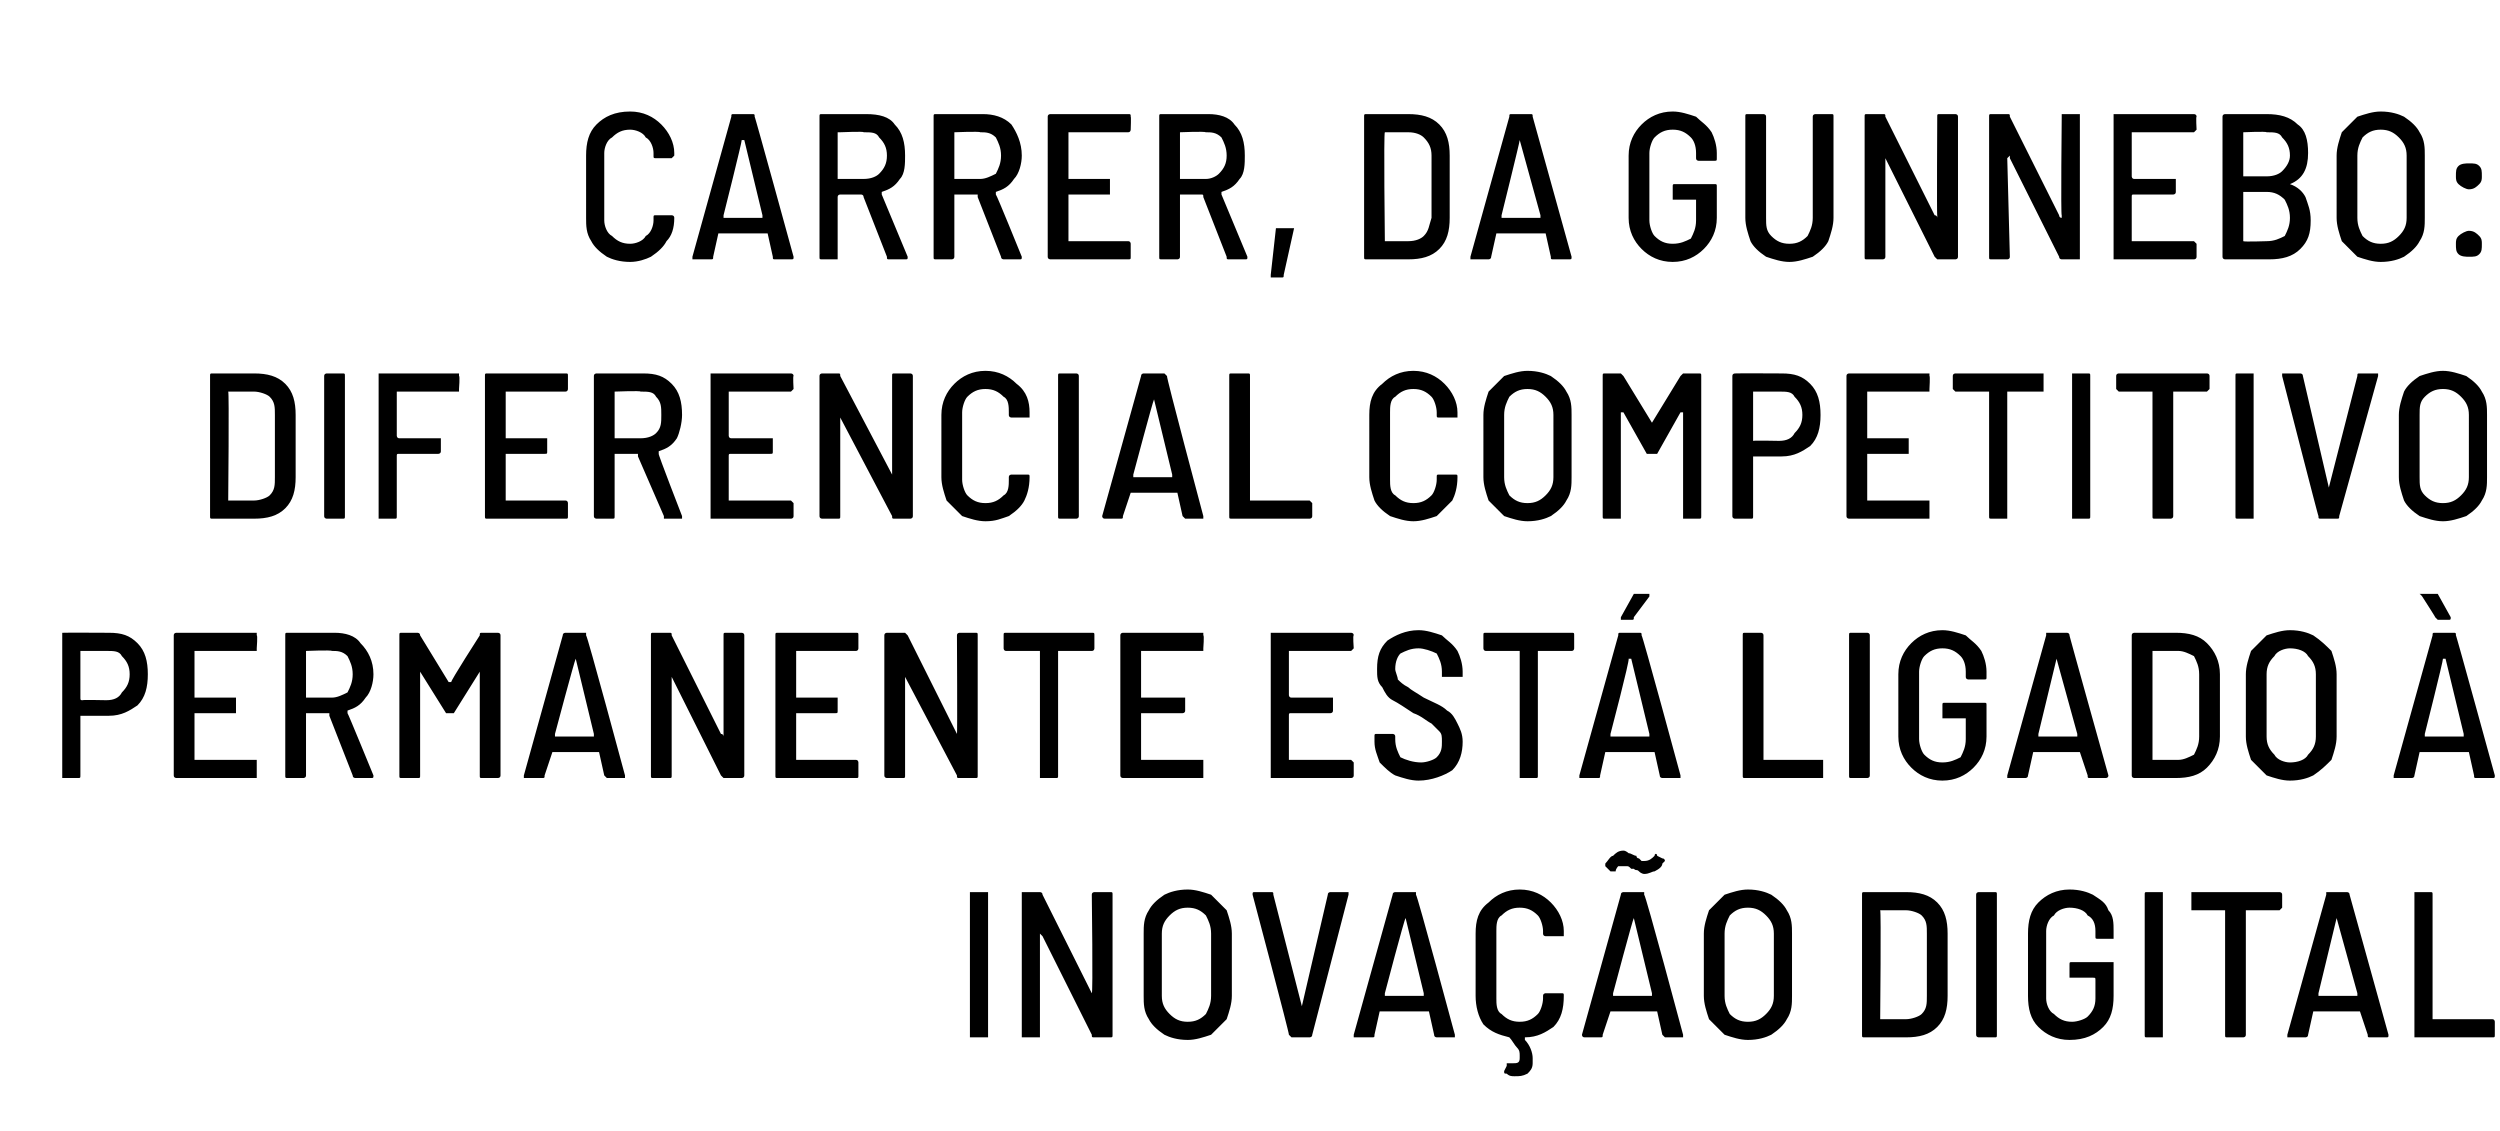
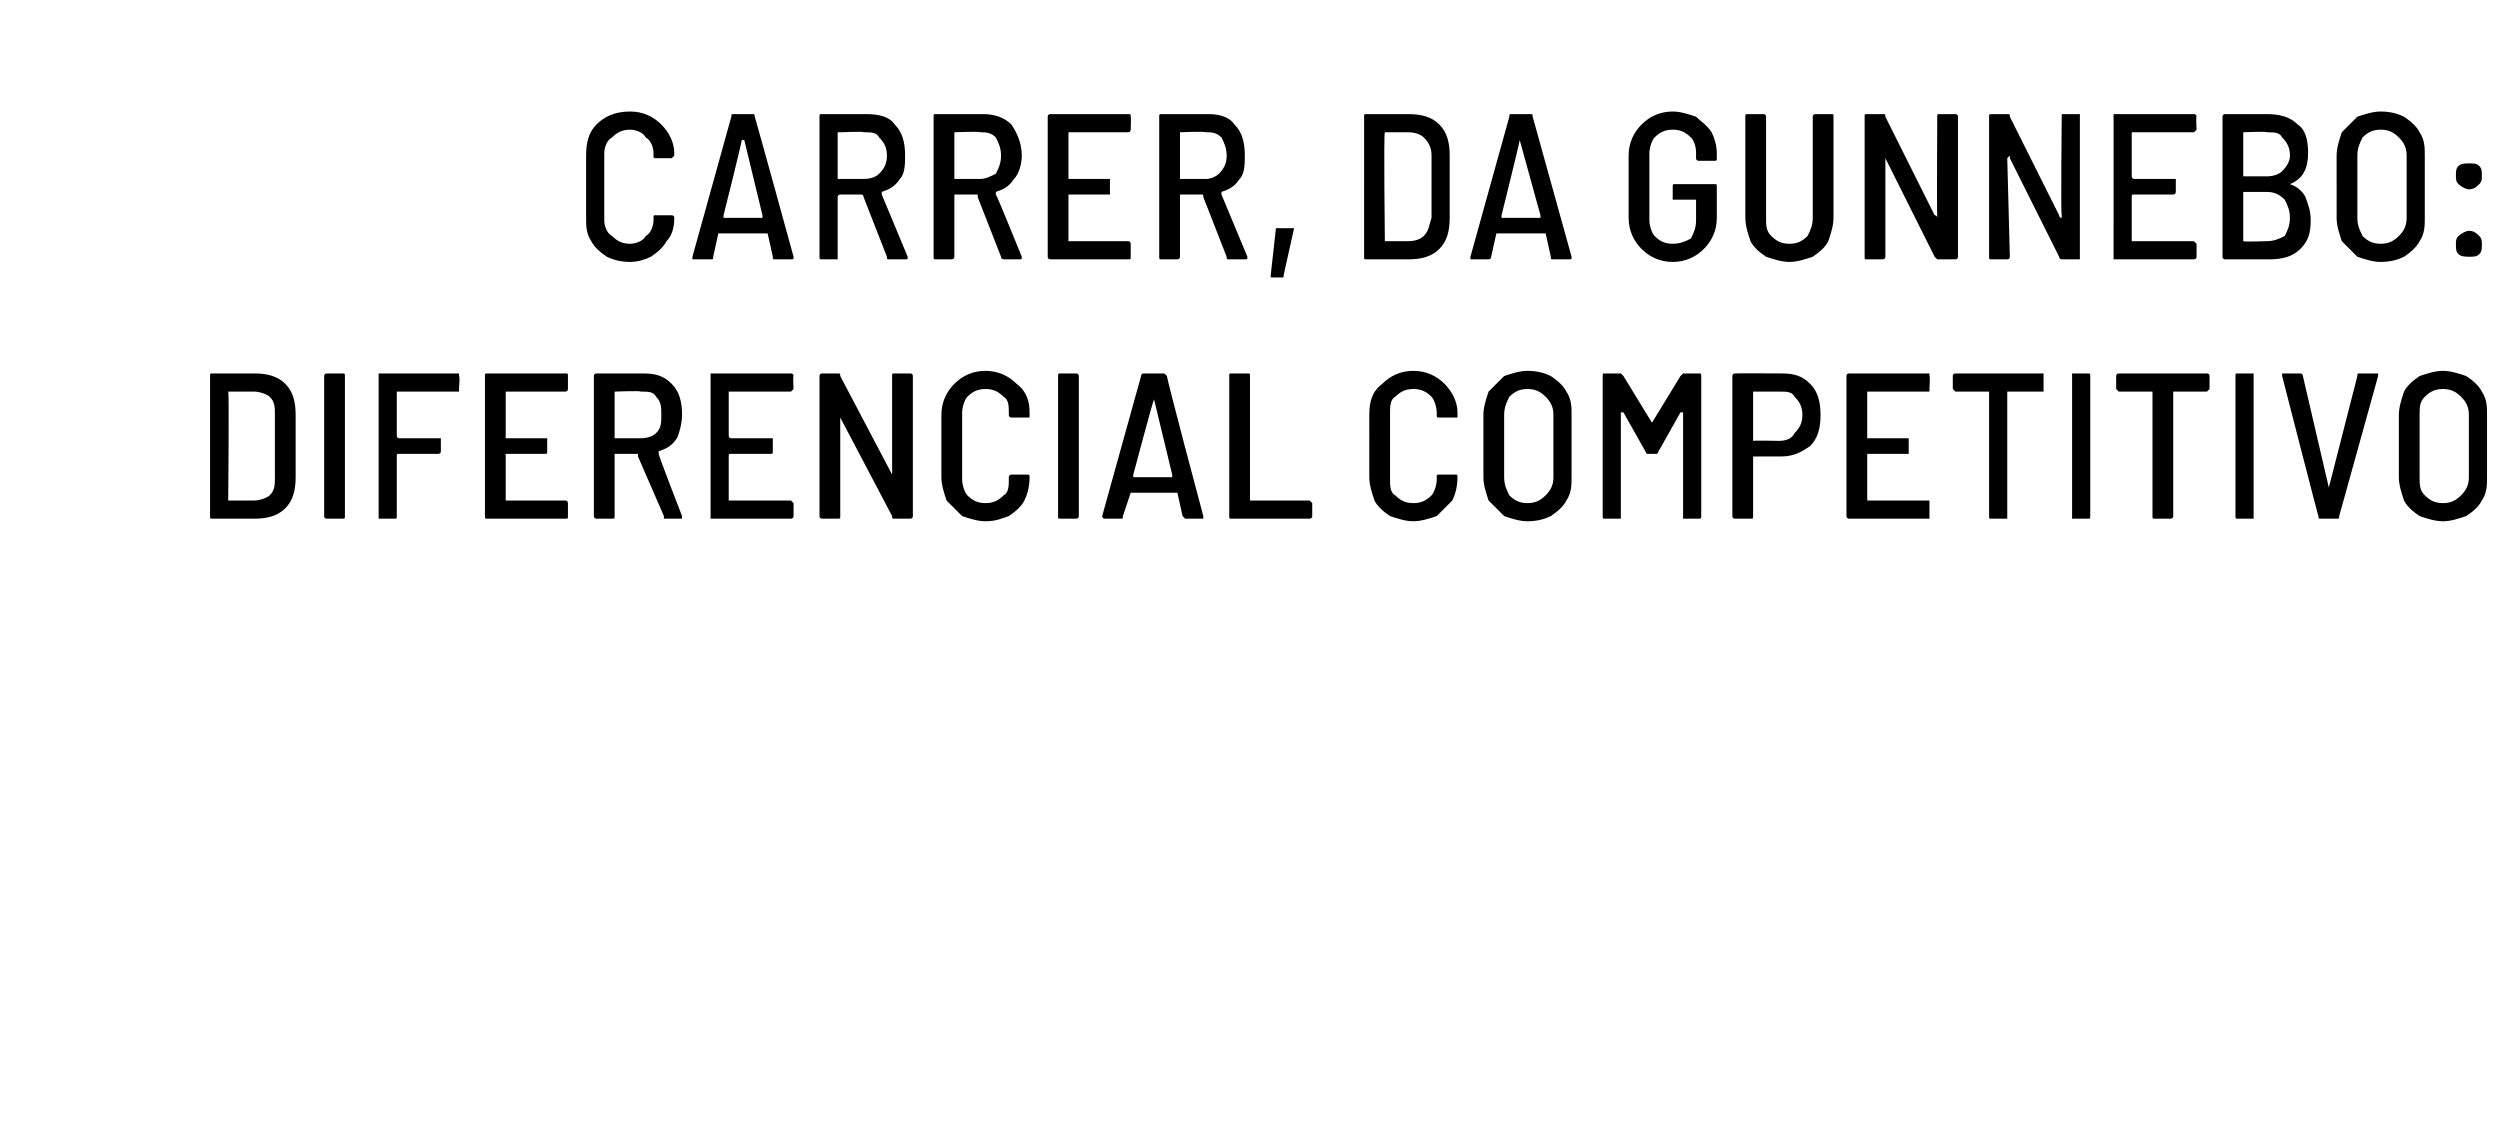
<svg xmlns="http://www.w3.org/2000/svg" version="1.1" width="96.4px" height="43.6px" viewBox="0 -2 96.4 43.6" style="top:-2px">
  <desc>Carrer, da Gunnebo: diferencial competitivo permanente está ligado à inovação digital</desc>
  <defs />
  <g id="Polygon64475">
-     <path d="m37.4 38v-5.6h.7v5.6h-.7s.05 0 0 0zm4.7-5.5c0-.1.1-.1.1-.1h.6c.1 0 .1 0 .1.1v5.4c0 .1 0 .1-.1.1h-.6c-.1 0-.1 0-.1-.1l-1.9-3.8l-.1-.1v4h-.7v-5.6h.7s.1 0 .1.1l1.9 3.8v.1v-.1c.05.03 0-3.8 0-3.8c0 0 .05-.02 0 0zm3.7 5.6c-.4 0-.7-.1-.9-.2c-.3-.2-.5-.4-.6-.6c-.2-.3-.2-.6-.2-.9V34c0-.3 0-.6.2-.9c.1-.2.3-.4.6-.6c.2-.1.5-.2.9-.2c.3 0 .6.1.9.2l.6.6c.1.3.2.6.2.9v2.4c0 .3-.1.6-.2.9l-.6.6c-.3.1-.6.2-.9.2zm0-.7c.3 0 .5-.1.7-.3c.1-.2.2-.4.2-.7V34c0-.3-.1-.5-.2-.7c-.2-.2-.4-.3-.7-.3c-.3 0-.5.1-.7.3c-.2.2-.3.4-.3.7v2.4c0 .3.1.5.3.7c.2.2.4.3.7.3zm4 .6l-.1-.1c.04.03-1.4-5.4-1.4-5.4c0 0 0-.04 0 0c0-.1 0-.1.1-.1h.6c.1 0 .1 0 .1.1l1.1 4.3l1-4.3c0-.1.1-.1.1-.1h.7v.1l-1.4 5.4c0 .1-.1.1-.1.1h-.7s.03 0 0 0zm5.6 0s-.1 0-.1-.1l-.2-.9h-1.9l-.2.9c0 .1 0 .1-.1.1h-.7v-.1l1.5-5.4c0-.1.1-.1.1-.1h.8v.1c.04-.03 1.5 5.4 1.5 5.4c0 0 .03.04 0 0v.1h-.7s.02 0 0 0zm-2-1.7v.1h1.5v-.1l-.7-2.9c-.05.04-.8 2.9-.8 2.9c0 0 .01.04 0 0zm6.9-2.3v.1h-.7s-.1 0-.1-.1v-.1c0-.2-.1-.5-.2-.6c-.2-.2-.4-.3-.7-.3c-.3 0-.5.1-.7.3c-.2.1-.2.4-.2.6v2.6c0 .2 0 .5.2.6c.2.2.4.3.7.3c.3 0 .5-.1.7-.3c.1-.1.2-.4.2-.6v-.1c0-.1.1-.1.1-.1h.6c.1 0 .1 0 .1.1c0 .5-.1.9-.4 1.2c-.3.2-.6.4-1.1.4v.1c.2.2.3.5.3.7v.2c0 .2-.1.3-.2.4c-.2.1-.3.1-.5.1c-.1 0-.2 0-.3-.1c-.1 0-.1 0-.1-.1l.1-.2v-.1h.2c.2 0 .3 0 .3-.2v-.1c0-.1 0-.2-.1-.3c-.1-.1-.2-.3-.3-.4c-.4-.1-.7-.2-1-.5c-.2-.3-.3-.7-.3-1.1V34c0-.5.1-.9.5-1.2c.3-.3.7-.5 1.2-.5c.5 0 .9.2 1.2.5c.3.3.5.7.5 1.1v.1s-.01.02 0 0zm3.9 4l-.1-.1l-.2-.9h-1.8l-.3.9c0 .1 0 .1-.1.1h-.6c-.1 0-.1-.1-.1-.1l1.5-5.4c0-.1.1-.1.1-.1h.8v.1c.05-.03 1.5 5.4 1.5 5.4c0 0 .05.04 0 0v.1h-.7s.03 0 0 0zm-2-1.7v.1h1.5v-.1l-.7-2.9c-.04.04-.8 2.9-.8 2.9c0 0 .03.04 0 0zm1.2-4.6s-.1 0-.2-.1s-.1 0-.2-.1h-.1c-.1-.1-.1-.1-.2-.1h-.3s-.1.1-.1.2h-.2l-.2-.2v-.1c.1-.1.2-.3.3-.3c.1-.1.2-.2.4-.2c.1 0 .2.1.2.1c.1 0 .2.1.3.1c0 0 0 .1.1.1l.1.1h.1c.2 0 .3-.1.4-.2c0-.1.1-.1.1 0l.2.1c.1 0 .1.1.1.1l-.1.1c0 .1-.1.2-.3.3c-.1 0-.2.1-.4.1zm4 6.4c-.3 0-.6-.1-.9-.2l-.6-.6c-.1-.3-.2-.6-.2-.9V34c0-.3.1-.6.2-.9l.6-.6c.3-.1.6-.2.9-.2c.4 0 .7.1.9.2c.3.2.5.4.6.6c.2.3.2.6.2.9v2.4c0 .3 0 .6-.2.9c-.1.2-.3.4-.6.6c-.2.1-.5.2-.9.2zm0-.7c.3 0 .5-.1.7-.3c.2-.2.3-.4.3-.7V34c0-.3-.1-.5-.3-.7c-.2-.2-.4-.3-.7-.3c-.3 0-.5.1-.7.3c-.1.2-.2.4-.2.7v2.4c0 .3.1.5.2.7c.2.2.4.3.7.3zm4.5.6c-.1 0-.1 0-.1-.1v-5.4c0-.1 0-.1.1-.1h1.6c.5 0 .9.1 1.2.4c.3.3.4.7.4 1.2v2.4c0 .5-.1.9-.4 1.2c-.3.3-.7.4-1.2.4h-1.6s-.05 0 0 0zm.6-.7h1c.2 0 .5-.1.6-.2c.2-.2.2-.4.2-.7V34c0-.3 0-.5-.2-.7c-.1-.1-.4-.2-.6-.2h-1c.04 0 0 4.2 0 4.2c0 0 .04 0 0 0zm3.8.7s-.1 0-.1-.1v-5.4c0-.1.1-.1.1-.1h.6c.1 0 .1 0 .1.1v5.4c0 .1 0 .1-.1.1h-.6s.03 0 0 0zm3.5.1c-.5 0-.9-.2-1.2-.5c-.3-.3-.4-.7-.4-1.2V34c0-.5.1-.9.4-1.2c.3-.3.7-.5 1.2-.5c.4 0 .7.1.9.2c.3.2.5.3.6.6c.2.2.2.5.2.8v.3h-.6c-.1 0-.1 0-.1-.1v-.2c0-.3-.1-.5-.3-.6c-.1-.2-.4-.3-.7-.3c-.2 0-.5.1-.6.3c-.2.1-.3.4-.3.6v2.6c0 .2.1.5.3.6c.2.2.4.3.7.3c.2 0 .5-.1.6-.2c.2-.2.3-.4.3-.7v-.7c0-.1 0-.1-.1-.1h-.9v-.5c0-.1 0-.1.1-.1h1.6v1.3c0 .5-.1.9-.4 1.2c-.3.3-.7.5-1.3.5zm3-.1c-.1 0-.1 0-.1-.1v-5.4c0-.1 0-.1.1-.1h.6v5.6h-.6s-.05 0 0 0zm5.1-5.6s.1 0 .1.1v.5l-.1.1h-1.3v4.8c0 .1-.1.1-.1.1h-.6c-.1 0-.1 0-.1-.1v-4.8h-1.3v-.7h3.4s-.01 0 0 0zm3.5 5.6c-.1 0-.1 0-.1-.1L91 37h-1.8l-.2.9c0 .1-.1.1-.1.1h-.7v-.1l1.5-5.4v-.1h.8s.1 0 .1.1l1.5 5.4s-.02.04 0 0c0 .1 0 .1-.1.1h-.6s-.03 0 0 0zm-2-1.7v.1h1.5v-.1l-.8-2.9l-.7 2.9s-.04.04 0 0zm3.7 1.7v-5.6h.6c.1 0 .1 0 .1.1v4.8h2.3c.1 0 .1.1.1.1v.5c0 .1 0 .1-.1.1h-3s.03 0 0 0z" stroke="none" fill="#000" />
-   </g>
+     </g>
  <g id="Polygon64474">
-     <path d="m4.2 22.4c.5 0 .8.1 1.1.4c.3.3.4.7.4 1.2c0 .5-.1.9-.4 1.2c-.3.2-.6.4-1.1.4H3.1v2.3c0 .1 0 .1-.1.1h-.6v-5.6c.03-.01 1.8 0 1.8 0c0 0 .03-.01 0 0zM4.1 25c.3 0 .5-.1.6-.3c.2-.2.3-.4.3-.7c0-.3-.1-.5-.3-.7c-.1-.2-.3-.2-.6-.2h-1v1.8c0 .1 0 .1.1.1c-.05-.02.9 0 .9 0c0 0 .01-.02 0 0zm5.8-2v.1H7.5v1.8h1.6v.6H7.5v1.8h2.4v.7H6.8s-.1 0-.1-.1v-5.4c0-.1.1-.1.1-.1h3.1v.1c.04-.02 0 .5 0 .5c0 0 .04-.02 0 0zm3.8 5s-.1 0-.1-.1l-.9-2.3v-.1h-.9v2.4c0 .1-.1.1-.1.1h-.6c-.1 0-.1 0-.1-.1v-5.4c0-.1 0-.1.1-.1h1.8c.4 0 .8.1 1 .4c.3.3.5.7.5 1.2c0 .3-.1.7-.3.9c-.2.3-.4.4-.7.5v.1c.01-.02 1 2.4 1 2.4c0 0 0 .04 0 0c0 .1 0 .1-.1.1h-.6zm-1.9-4.9v1.8h1c.2 0 .4-.1.6-.2c.1-.2.2-.4.2-.7c0-.3-.1-.5-.2-.7c-.2-.2-.4-.2-.6-.2c-.04-.04-1 0-1 0c0 0 0-.04 0 0zm6.7-.6c0-.1 0-.1.1-.1h.6s.1 0 .1.1v5.4c0 .1-.1.1-.1.1h-.6c-.1 0-.1 0-.1-.1v-4l-1 1.6h-.3l-1-1.6v4c0 .1 0 .1-.1.1h-.6c-.1 0-.1 0-.1-.1v-5.4c0-.1 0-.1.1-.1h.6s.1 0 .1.1l1.1 1.8h.1c-.03-.04 1.1-1.8 1.1-1.8c0 0-.02-.04 0 0zm4.9 5.5l-.1-.1l-.2-.9h-1.8l-.3.9c0 .1 0 .1-.1.1h-.7v-.1l1.5-5.4c0-.1.1-.1.1-.1h.8v.1c.04-.03 1.5 5.4 1.5 5.4c0 0 .04.04 0 0v.1h-.7s.03 0 0 0zm-2-1.7v.1h1.5v-.1l-.7-2.9c-.04.04-.8 2.9-.8 2.9c0 0 .02.04 0 0zm6.5-3.8c0-.1 0-.1.1-.1h.6s.1 0 .1.1v5.4c0 .1-.1.1-.1.1h-.7l-.1-.1l-1.9-3.8v-.1v3.9c0 .1 0 .1-.1.1h-.6c-.1 0-.1 0-.1-.1v-5.4c0-.1 0-.1.1-.1h.6c.1 0 .1 0 .1.1l1.9 3.8c.1 0 .1.1.1.1v-3.9s-.01-.02 0 0zm5.2.5s0 .1-.1.1h-2.3v1.8h1.6v.5c0 .1 0 .1-.1.1h-1.5v1.8h2.3c.1 0 .1.1.1.1v.5c0 .1 0 .1-.1.1h-3c-.1 0-.1 0-.1-.1v-5.4c0-.1 0-.1.1-.1h3c.1 0 .1 0 .1.1v.5s-.01-.02 0 0zm3.8-.5c0-.1.1-.1.1-.1h.6c.1 0 .1 0 .1.1v5.4c0 .1 0 .1-.1.1h-.6c-.1 0-.1 0-.1-.1l-2-3.8v-.1v3.9c0 .1 0 .1-.1.1h-.6s-.1 0-.1-.1v-5.4c0-.1.1-.1.1-.1h.7l.1.1l1.9 3.8v.1v-.1c.02.03 0-3.8 0-3.8c0 0 .02-.02 0 0zm5.2-.1c.1 0 .1 0 .1.1v.5s0 .1-.1.1h-1.3v4.8c0 .1 0 .1-.1.1h-.6v-4.9h-1.3c-.1 0-.1-.1-.1-.1v-.5c0-.1 0-.1.1-.1h3.3s.04 0 0 0zm4.3.6v.1H44v1.8h1.7v.5c0 .1-.1.1-.1.1H44v1.8h2.4v.7h-3.1s-.1 0-.1-.1v-5.4c0-.1.1-.1.1-.1h3.1v.1c.04-.02 0 .5 0 .5c0 0 .04-.02 0 0zm5.8 0l-.1.1h-2.4v1.7s0 .1.1.1h1.6v.5c0 .1-.1.1-.1.1h-1.5c-.1 0-.1 0-.1.1v1.7h2.4l.1.1v.5c0 .1-.1.1-.1.1H49v-5.6h3.1s.1 0 .1.1c-.04-.02 0 .5 0 .5c0 0-.04-.02 0 0zm2.5 5.1c-.3 0-.6-.1-.9-.2c-.2-.1-.4-.3-.6-.5c-.1-.3-.2-.5-.2-.8v-.2c0-.1 0-.1.1-.1h.6s.1 0 .1.1v.1c0 .3.1.5.2.7c.2.1.5.2.8.2c.2 0 .5-.1.6-.2c.2-.2.2-.4.2-.6c0-.2 0-.3-.1-.4l-.3-.3c-.2-.1-.4-.3-.7-.4c-.3-.2-.6-.4-.8-.5c-.2-.1-.3-.3-.4-.5c-.2-.2-.2-.4-.2-.7c0-.5.1-.8.4-1.1c.3-.2.7-.4 1.2-.4c.3 0 .6.1.9.2c.2.2.4.3.6.6c.1.2.2.5.2.8v.2h-.8v-.2c0-.3-.1-.5-.2-.7c-.2-.1-.5-.2-.7-.2c-.3 0-.5.1-.7.2c-.1.1-.2.3-.2.6c0 .1.1.3.1.4c.1.1.2.2.4.3c.1.1.3.2.6.4c.4.2.7.3.9.5c.2.1.3.3.4.5c.1.2.2.4.2.7c0 .4-.1.8-.4 1.1c-.3.2-.8.4-1.3.4zm5.9-5.7c.1 0 .1 0 .1.1v.5s0 .1-.1.1h-1.3v4.8c0 .1 0 .1-.1.1h-.6v-4.9h-1.3c-.1 0-.1-.1-.1-.1v-.5c0-.1 0-.1.1-.1h3.3s.04 0 0 0zm3.5 5.6s-.1 0-.1-.1l-.2-.9h-1.9l-.2.9c0 .1 0 .1-.1.1h-.7v-.1l1.5-5.4c0-.1 0-.1.1-.1h.7c.1 0 .1 0 .1.1c.03-.03 1.5 5.4 1.5 5.4c0 0 .03.04 0 0v.1h-.7s.02 0 0 0zm-2-1.7v.1h1.5v-.1l-.7-2.9h-.1c.05.04-.7 2.9-.7 2.9c0 0 .01.04 0 0zm.4-4.4v-.1l.5-.9h.6v.1l-.6.8c0 .1 0 .1-.1.1h-.4s.03-.01 0 0zm4.8 6.1c-.1 0-.1 0-.1-.1v-5.4c0-.1 0-.1.1-.1h.6s.1 0 .1.1v4.8h2.3v.7h-3s-.04 0 0 0zm4.1 0c-.1 0-.1 0-.1-.1v-5.4c0-.1 0-.1.1-.1h.6s.1 0 .1.1v5.4c0 .1-.1.1-.1.1h-.6s-.02 0 0 0zm3.5.1c-.5 0-.9-.2-1.2-.5c-.3-.3-.5-.7-.5-1.2V24c0-.5.2-.9.5-1.2c.3-.3.7-.5 1.2-.5c.3 0 .6.1.9.2c.2.2.4.3.6.6c.1.2.2.5.2.8v.2c0 .1 0 .1-.1.1h-.6s-.1 0-.1-.1v-.2c0-.3-.1-.5-.2-.6c-.2-.2-.4-.3-.7-.3c-.3 0-.5.1-.7.3c-.1.1-.2.4-.2.6v2.6c0 .2.1.5.2.6c.2.2.4.3.7.3c.3 0 .5-.1.7-.2c.1-.2.2-.4.2-.7v-.8h-.9v-.5c0-.1 0-.1.1-.1h1.5c.1 0 .1 0 .1.1v1.2c0 .5-.2.9-.5 1.2c-.3.3-.7.5-1.2.5zm5.7-.1c-.1 0-.1 0-.1-.1l-.3-.9h-1.8l-.2.9c0 .1-.1.1-.1.1h-.7v-.1l1.5-5.4v-.1h.8s.1 0 .1.1c-.02-.03 1.5 5.4 1.5 5.4c0 0-.02.04 0 0c0 .1-.1.1-.1.1h-.6s-.04 0 0 0zm-2-1.7v.1h1.5v-.1l-.8-2.9l-.7 2.9s-.04.04 0 0zm3.7 1.7s-.1 0-.1-.1v-5.4c0-.1.1-.1.1-.1h1.6c.5 0 .9.1 1.2.4c.3.3.5.7.5 1.2v2.4c0 .5-.2.9-.5 1.2c-.3.3-.7.4-1.2.4h-1.6s.03 0 0 0zm.7-.7h1c.2 0 .4-.1.6-.2c.1-.2.2-.4.2-.7V24c0-.3-.1-.5-.2-.7c-.2-.1-.4-.2-.6-.2h-1v4.2s.01 0 0 0zm5.3.8c-.3 0-.6-.1-.9-.2l-.6-.6c-.1-.3-.2-.6-.2-.9V24c0-.3.1-.6.2-.9l.6-.6c.3-.1.6-.2.9-.2c.4 0 .7.1.9.2c.3.2.5.4.7.6c.1.3.2.6.2.9v2.4c0 .3-.1.6-.2.9c-.2.2-.4.4-.7.6c-.2.1-.5.2-.9.2zm0-.7c.3 0 .6-.1.7-.3c.2-.2.3-.4.3-.7V24c0-.3-.1-.5-.3-.7c-.1-.2-.4-.3-.7-.3c-.2 0-.5.1-.6.3c-.2.2-.3.4-.3.7v2.4c0 .3.1.5.3.7c.1.2.4.3.6.3zm7.2.6c-.1 0-.1 0-.1-.1l-.2-.9h-1.9l-.2.9c0 .1-.1.1-.1.1h-.7v-.1l1.5-5.4c0-.1 0-.1.1-.1h.7c.1 0 .1 0 .1.1c.01-.03 1.5 5.4 1.5 5.4c0 0 0 .04 0 0c0 .1 0 .1-.1.1h-.6s-.01 0 0 0zm-2-1.7v.1h1.5v-.1l-.7-2.9h-.1c.02.04-.7 2.9-.7 2.9c0 0-.02.04 0 0zm1-4.5c0 .1 0 .1-.1.1h-.4l-.1-.1c.04.04-.5-.8-.5-.8c0 0-.05-.07-.1-.1h.7l.5.9s0-.01 0 0z" stroke="none" fill="#000" />
-   </g>
+     </g>
  <g id="Polygon64473">
-     <path d="m8.2 18c-.1 0-.1 0-.1-.1v-5.4c0-.1 0-.1.1-.1h1.6c.5 0 .9.1 1.2.4c.3.3.4.7.4 1.2v2.4c0 .5-.1.9-.4 1.2c-.3.3-.7.4-1.2.4H8.2s-.05 0 0 0zm.6-.7h1c.2 0 .5-.1.6-.2c.2-.2.2-.4.2-.7V14c0-.3 0-.5-.2-.7c-.1-.1-.4-.2-.6-.2h-1c.04 0 0 4.2 0 4.2c0 0 .04 0 0 0zm3.8.7s-.1 0-.1-.1v-5.4c0-.1.1-.1.1-.1h.6c.1 0 .1 0 .1.1v5.4c0 .1 0 .1-.1.1h-.6s.03 0 0 0zm5.1-5v.1h-2.4v1.7s0 .1.1.1h1.6v.5c0 .1-.1.1-.1.1h-1.5c-.1 0-.1 0-.1.1v2.3c0 .1 0 .1-.1.1h-.6v-5.6h3.1v.1c.04-.02 0 .5 0 .5c0 0 .04-.02 0 0zm4.2 0s0 .1-.1.1h-2.3v1.8h1.6v.5c0 .1 0 .1-.1.1h-1.5v1.8h2.3c.1 0 .1.1.1.1v.5c0 .1 0 .1-.1.1h-3c-.1 0-.1 0-.1-.1v-5.4c0-.1 0-.1.1-.1h3c.1 0 .1 0 .1.1v.5s-.01-.02 0 0zm3.7 5v-.1l-1-2.3v-.1h-.9v2.4c0 .1 0 .1-.1.1h-.6s-.1 0-.1-.1v-5.4c0-.1.1-.1.1-.1h1.8c.5 0 .8.1 1.1.4c.3.3.4.7.4 1.2c0 .3-.1.7-.2.9c-.2.3-.4.4-.7.5v.1c-.04-.02.9 2.4.9 2.4c0 0 .04.04 0 0v.1h-.7s.05 0 0 0zm-1.9-4.9v1.8h1c.3 0 .5-.1.6-.2c.2-.2.2-.4.2-.7c0-.3 0-.5-.2-.7c-.1-.2-.3-.2-.6-.2c.01-.04-1 0-1 0c0 0 .04-.04 0 0zm6.9-.1l-.1.1h-2.4v1.7s0 .1.1.1h1.6v.5c0 .1 0 .1-.1.1h-1.5c-.1 0-.1 0-.1.1v1.7h2.4l.1.1v.5c0 .1-.1.1-.1.1h-3.1v-5.6h3.1s.1 0 .1.1c-.03-.02 0 .5 0 .5c0 0-.03-.02 0 0zm3.8-.5c0-.1 0-.1.1-.1h.6s.1 0 .1.1v5.4c0 .1-.1.1-.1.1h-.6c-.1 0-.1 0-.1-.1l-2-3.8v-.1v3.9c0 .1 0 .1-.1.1h-.6s-.1 0-.1-.1v-5.4c0-.1.1-.1.1-.1h.6c.1 0 .1 0 .1.1l2 3.8v.1v-3.9s0-.02 0 0zm3.6 5.6c-.3 0-.6-.1-.9-.2l-.6-.6c-.1-.3-.2-.6-.2-.9V14c0-.5.2-.9.5-1.2c.3-.3.7-.5 1.2-.5c.5 0 .9.2 1.2.5c.4.3.5.7.5 1.1v.2h-.7s-.1 0-.1-.1v-.1c0-.2 0-.5-.2-.6c-.2-.2-.4-.3-.7-.3c-.3 0-.5.1-.7.3c-.1.1-.2.4-.2.6v2.6c0 .2.1.5.2.6c.2.2.4.3.7.3c.3 0 .5-.1.7-.3c.2-.1.2-.4.2-.6v-.1c0-.1.1-.1.1-.1h.6c.1 0 .1 0 .1.1c0 .4-.1.7-.2.9c-.1.2-.3.4-.6.6c-.3.1-.5.2-.9.2zm2.9-.1c-.1 0-.1 0-.1-.1v-5.4c0-.1 0-.1.1-.1h.6s.1 0 .1.1v5.4c0 .1-.1.1-.1.1h-.6s-.02 0 0 0zm4.8 0l-.1-.1l-.2-.9h-1.8l-.3.9c0 .1 0 .1-.1.1h-.6c-.1 0-.1-.1-.1-.1l1.5-5.4c0-.1.1-.1.1-.1h.8l.1.1c-.05-.03 1.4 5.4 1.4 5.4c0 0 .05.04 0 0v.1h-.7s.04 0 0 0zm-2-1.7v.1h1.5v-.1l-.7-2.9c-.04.04-.8 2.9-.8 2.9c0 0 .03.04 0 0zm3.8 1.7c-.1 0-.1 0-.1-.1v-5.4c0-.1 0-.1.1-.1h.6c.1 0 .1 0 .1.1v4.8h2.3l.1.1v.5c0 .1-.1.1-.1.1h-3zm7 .1c-.3 0-.6-.1-.9-.2c-.3-.2-.5-.4-.6-.6c-.1-.3-.2-.6-.2-.9V14c0-.5.1-.9.5-1.2c.3-.3.7-.5 1.2-.5c.5 0 .9.2 1.2.5c.3.3.5.7.5 1.1v.2h-.7c-.1 0-.1 0-.1-.1v-.1c0-.2-.1-.5-.2-.6c-.2-.2-.4-.3-.7-.3c-.3 0-.5.1-.7.3c-.2.1-.2.4-.2.6v2.6c0 .2 0 .5.2.6c.2.2.4.3.7.3c.3 0 .5-.1.7-.3c.1-.1.2-.4.2-.6v-.1c0-.1 0-.1.1-.1h.6c.1 0 .1 0 .1.1c0 .4-.1.7-.2.9l-.6.6c-.3.1-.6.2-.9.2zm4.4 0c-.3 0-.6-.1-.9-.2l-.6-.6c-.1-.3-.2-.6-.2-.9V14c0-.3.1-.6.2-.9l.6-.6c.3-.1.6-.2.9-.2c.4 0 .7.1.9.2c.3.2.5.4.6.6c.2.3.2.6.2.9v2.4c0 .3 0 .6-.2.9c-.1.2-.3.4-.6.6c-.2.1-.5.2-.9.2zm0-.7c.3 0 .5-.1.7-.3c.2-.2.3-.4.3-.7V14c0-.3-.1-.5-.3-.7c-.2-.2-.4-.3-.7-.3c-.3 0-.5.1-.7.3c-.1.2-.2.4-.2.7v2.4c0 .3.1.5.2.7c.2.2.4.3.7.3zm5.9-4.9l.1-.1h.6c.1 0 .1 0 .1.1v5.4c0 .1 0 .1-.1.1h-.6v-4.1h-.1l-.9 1.6h-.4l-.9-1.6h-.1v4.1h-.6c-.1 0-.1 0-.1-.1v-5.4c0-.1 0-.1.1-.1h.6l.1.1l1.1 1.8l1.1-1.8s.05-.04 0 0zm3.9-.1c.5 0 .8.1 1.1.4c.3.3.4.7.4 1.2c0 .5-.1.9-.4 1.2c-.3.2-.6.4-1.1.4h-1.1v2.3c0 .1 0 .1-.1.1h-.6s-.1 0-.1-.1v-5.4c0-.1.1-.1.1-.1c.03-.01 1.8 0 1.8 0c0 0 .02-.01 0 0zm-.1 2.6c.3 0 .5-.1.6-.3c.2-.2.3-.4.3-.7c0-.3-.1-.5-.3-.7c-.1-.2-.3-.2-.6-.2h-1v1.9c.05-.02 1 0 1 0c0 0 .01-.02 0 0zm5.8-2v.1H72v1.8h1.6v.6H72v1.8h2.4v.7h-3.1s-.1 0-.1-.1v-5.4c0-.1.1-.1.1-.1h3.1v.1c.03-.02 0 .5 0 .5c0 0 .03-.02 0 0zm4.4-.6v.7h-1.4v4.9h-.6c-.1 0-.1 0-.1-.1v-4.8h-1.3l-.1-.1v-.5c0-.1.1-.1.1-.1h3.4s-.04 0 0 0zm1.1 5.6v-5.6h.6c.1 0 .1 0 .1.1v5.4c0 .1 0 .1-.1.1h-.6s.04 0 0 0zm5.2-5.6s.1 0 .1.1v.5l-.1.1h-1.3v4.8c0 .1-.1.1-.1.1h-.6c-.1 0-.1 0-.1-.1v-4.8h-1.3l-.1-.1v-.5c0-.1.1-.1.1-.1h3.4s-.02 0 0 0zm1.2 5.6c-.1 0-.1 0-.1-.1v-5.4c0-.1 0-.1.1-.1h.6v5.6h-.6s-.04 0 0 0zm3.2 0c-.1 0-.1 0-.1-.1c-.01.03-1.4-5.4-1.4-5.4c0 0-.05-.04 0 0v-.1h.7s.1 0 .1.1l1 4.3l1.1-4.3c0-.1 0-.1.1-.1h.7v.1l-1.5 5.4c0 .1 0 .1-.1.1h-.6s-.02 0 0 0zm4.7.1c-.3 0-.6-.1-.9-.2c-.3-.2-.5-.4-.6-.6c-.1-.3-.2-.6-.2-.9V14c0-.3.1-.6.2-.9c.1-.2.3-.4.6-.6c.3-.1.6-.2.9-.2c.3 0 .6.1.9.2c.3.2.5.4.6.6c.2.3.2.6.2.9v2.4c0 .3 0 .6-.2.9c-.1.2-.3.4-.6.6c-.3.1-.6.2-.9.2zm0-.7c.3 0 .5-.1.7-.3c.2-.2.3-.4.3-.7V14c0-.3-.1-.5-.3-.7c-.2-.2-.4-.3-.7-.3c-.3 0-.5.1-.7.3c-.2.2-.2.4-.2.7v2.4c0 .3 0 .5.2.7c.2.2.4.3.7.3z" stroke="none" fill="#000" />
+     <path d="m8.2 18c-.1 0-.1 0-.1-.1v-5.4c0-.1 0-.1.1-.1h1.6c.5 0 .9.1 1.2.4c.3.3.4.7.4 1.2v2.4c0 .5-.1.9-.4 1.2c-.3.3-.7.4-1.2.4H8.2s-.05 0 0 0zm.6-.7h1c.2 0 .5-.1.6-.2c.2-.2.2-.4.2-.7V14c0-.3 0-.5-.2-.7c-.1-.1-.4-.2-.6-.2h-1c.04 0 0 4.2 0 4.2c0 0 .04 0 0 0zm3.8.7s-.1 0-.1-.1v-5.4c0-.1.1-.1.1-.1h.6c.1 0 .1 0 .1.1v5.4c0 .1 0 .1-.1.1h-.6s.03 0 0 0zm5.1-5v.1h-2.4v1.7s0 .1.1.1h1.6v.5c0 .1-.1.1-.1.1h-1.5c-.1 0-.1 0-.1.1v2.3c0 .1 0 .1-.1.1h-.6v-5.6h3.1v.1c.04-.02 0 .5 0 .5c0 0 .04-.02 0 0zm4.2 0s0 .1-.1.1h-2.3v1.8h1.6v.5c0 .1 0 .1-.1.1h-1.5v1.8h2.3c.1 0 .1.1.1.1v.5c0 .1 0 .1-.1.1h-3c-.1 0-.1 0-.1-.1v-5.4c0-.1 0-.1.1-.1h3c.1 0 .1 0 .1.1v.5s-.01-.02 0 0zm3.7 5v-.1l-1-2.3v-.1h-.9v2.4c0 .1 0 .1-.1.1h-.6s-.1 0-.1-.1v-5.4c0-.1.1-.1.1-.1h1.8c.5 0 .8.1 1.1.4c.3.3.4.7.4 1.2c0 .3-.1.7-.2.9c-.2.3-.4.4-.7.5v.1c-.04-.02.9 2.4.9 2.4c0 0 .04.04 0 0v.1h-.7s.05 0 0 0zm-1.9-4.9v1.8h1c.3 0 .5-.1.6-.2c.2-.2.2-.4.2-.7c0-.3 0-.5-.2-.7c-.1-.2-.3-.2-.6-.2c.01-.04-1 0-1 0c0 0 .04-.04 0 0zm6.9-.1l-.1.1h-2.4v1.7s0 .1.1.1h1.6v.5c0 .1 0 .1-.1.1h-1.5c-.1 0-.1 0-.1.1v1.7h2.4l.1.1v.5c0 .1-.1.1-.1.1h-3.1v-5.6h3.1s.1 0 .1.1c-.03-.02 0 .5 0 .5c0 0-.03-.02 0 0zm3.8-.5c0-.1 0-.1.1-.1h.6s.1 0 .1.1v5.4c0 .1-.1.1-.1.1h-.6c-.1 0-.1 0-.1-.1l-2-3.8v-.1v3.9c0 .1 0 .1-.1.1h-.6s-.1 0-.1-.1v-5.4c0-.1.1-.1.1-.1h.6c.1 0 .1 0 .1.1l2 3.8v.1v-3.9s0-.02 0 0zm3.6 5.6c-.3 0-.6-.1-.9-.2l-.6-.6c-.1-.3-.2-.6-.2-.9V14c0-.5.2-.9.5-1.2c.3-.3.7-.5 1.2-.5c.5 0 .9.2 1.2.5c.4.3.5.7.5 1.1v.2h-.7s-.1 0-.1-.1v-.1c0-.2 0-.5-.2-.6c-.2-.2-.4-.3-.7-.3c-.3 0-.5.1-.7.3c-.1.1-.2.4-.2.6v2.6c0 .2.1.5.2.6c.2.2.4.3.7.3c.3 0 .5-.1.7-.3c.2-.1.2-.4.2-.6v-.1c0-.1.1-.1.1-.1h.6c.1 0 .1 0 .1.1c0 .4-.1.7-.2.9c-.1.2-.3.4-.6.6c-.3.1-.5.2-.9.2zm2.9-.1c-.1 0-.1 0-.1-.1v-5.4c0-.1 0-.1.1-.1h.6s.1 0 .1.1v5.4c0 .1-.1.1-.1.1h-.6s-.02 0 0 0zm4.8 0l-.1-.1l-.2-.9h-1.8l-.3.9c0 .1 0 .1-.1.1h-.6c-.1 0-.1-.1-.1-.1l1.5-5.4c0-.1.1-.1.1-.1h.8l.1.1c-.05-.03 1.4 5.4 1.4 5.4c0 0 .05.04 0 0v.1h-.7s.04 0 0 0zm-2-1.7v.1h1.5v-.1l-.7-2.9c-.04.04-.8 2.9-.8 2.9c0 0 .03.04 0 0zm3.8 1.7c-.1 0-.1 0-.1-.1v-5.4c0-.1 0-.1.1-.1h.6c.1 0 .1 0 .1.1v4.8h2.3l.1.1v.5c0 .1-.1.1-.1.1h-3zm7 .1c-.3 0-.6-.1-.9-.2c-.3-.2-.5-.4-.6-.6c-.1-.3-.2-.6-.2-.9V14c0-.5.1-.9.5-1.2c.3-.3.7-.5 1.2-.5c.5 0 .9.2 1.2.5c.3.3.5.7.5 1.1v.2h-.7c-.1 0-.1 0-.1-.1v-.1c0-.2-.1-.5-.2-.6c-.2-.2-.4-.3-.7-.3c-.3 0-.5.1-.7.3c-.2.1-.2.4-.2.6v2.6c0 .2 0 .5.2.6c.2.2.4.3.7.3c.3 0 .5-.1.7-.3c.1-.1.2-.4.2-.6v-.1c0-.1 0-.1.1-.1h.6c.1 0 .1 0 .1.1c0 .4-.1.7-.2.9l-.6.6c-.3.1-.6.2-.9.2zm4.4 0c-.3 0-.6-.1-.9-.2l-.6-.6c-.1-.3-.2-.6-.2-.9V14c0-.3.1-.6.2-.9l.6-.6c.3-.1.6-.2.9-.2c.4 0 .7.1.9.2c.3.2.5.4.6.6c.2.3.2.6.2.9v2.4c0 .3 0 .6-.2.9c-.1.2-.3.4-.6.6c-.2.1-.5.2-.9.2zm0-.7c.3 0 .5-.1.7-.3c.2-.2.3-.4.3-.7V14c0-.3-.1-.5-.3-.7c-.2-.2-.4-.3-.7-.3c-.3 0-.5.1-.7.3c-.1.2-.2.4-.2.7v2.4c0 .3.1.5.2.7c.2.2.4.3.7.3zm5.9-4.9l.1-.1h.6c.1 0 .1 0 .1.1v5.4c0 .1 0 .1-.1.1h-.6v-4.1h-.1l-.9 1.6h-.4l-.9-1.6h-.1v4.1h-.6c-.1 0-.1 0-.1-.1v-5.4c0-.1 0-.1.1-.1h.6l.1.1l1.1 1.8l1.1-1.8s.05-.04 0 0zm3.9-.1c.5 0 .8.1 1.1.4c.3.3.4.7.4 1.2c0 .5-.1.9-.4 1.2c-.3.2-.6.4-1.1.4h-1.1v2.3c0 .1 0 .1-.1.1h-.6s-.1 0-.1-.1v-5.4c0-.1.1-.1.1-.1c.03-.01 1.8 0 1.8 0c0 0 .02-.01 0 0m-.1 2.6c.3 0 .5-.1.6-.3c.2-.2.3-.4.3-.7c0-.3-.1-.5-.3-.7c-.1-.2-.3-.2-.6-.2h-1v1.9c.05-.02 1 0 1 0c0 0 .01-.02 0 0zm5.8-2v.1H72v1.8h1.6v.6H72v1.8h2.4v.7h-3.1s-.1 0-.1-.1v-5.4c0-.1.1-.1.1-.1h3.1v.1c.03-.02 0 .5 0 .5c0 0 .03-.02 0 0zm4.4-.6v.7h-1.4v4.9h-.6c-.1 0-.1 0-.1-.1v-4.8h-1.3l-.1-.1v-.5c0-.1.1-.1.1-.1h3.4s-.04 0 0 0zm1.1 5.6v-5.6h.6c.1 0 .1 0 .1.1v5.4c0 .1 0 .1-.1.1h-.6s.04 0 0 0zm5.2-5.6s.1 0 .1.1v.5l-.1.1h-1.3v4.8c0 .1-.1.1-.1.1h-.6c-.1 0-.1 0-.1-.1v-4.8h-1.3l-.1-.1v-.5c0-.1.1-.1.1-.1h3.4s-.02 0 0 0zm1.2 5.6c-.1 0-.1 0-.1-.1v-5.4c0-.1 0-.1.1-.1h.6v5.6h-.6s-.04 0 0 0zm3.2 0c-.1 0-.1 0-.1-.1c-.01.03-1.4-5.4-1.4-5.4c0 0-.05-.04 0 0v-.1h.7s.1 0 .1.1l1 4.3l1.1-4.3c0-.1 0-.1.1-.1h.7v.1l-1.5 5.4c0 .1 0 .1-.1.1h-.6s-.02 0 0 0zm4.7.1c-.3 0-.6-.1-.9-.2c-.3-.2-.5-.4-.6-.6c-.1-.3-.2-.6-.2-.9V14c0-.3.1-.6.2-.9c.1-.2.3-.4.6-.6c.3-.1.6-.2.9-.2c.3 0 .6.1.9.2c.3.2.5.4.6.6c.2.3.2.6.2.9v2.4c0 .3 0 .6-.2.9c-.1.2-.3.4-.6.6c-.3.1-.6.2-.9.2zm0-.7c.3 0 .5-.1.7-.3c.2-.2.3-.4.3-.7V14c0-.3-.1-.5-.3-.7c-.2-.2-.4-.3-.7-.3c-.3 0-.5.1-.7.3c-.2.2-.2.4-.2.7v2.4c0 .3 0 .5.2.7c.2.2.4.3.7.3z" stroke="none" fill="#000" />
  </g>
  <g id="Polygon64472">
    <path d="m24.3 8.1c-.4 0-.7-.1-.9-.2c-.3-.2-.5-.4-.6-.6c-.2-.3-.2-.6-.2-.9V4c0-.5.1-.9.4-1.2c.3-.3.7-.5 1.3-.5c.5 0 .9.2 1.2.5c.3.3.5.7.5 1.1v.1l-.1.1h-.6c-.1 0-.1 0-.1-.1v-.1c0-.2-.1-.5-.3-.6c-.1-.2-.4-.3-.6-.3c-.3 0-.5.1-.7.3c-.2.1-.3.4-.3.6v2.6c0 .2.1.5.3.6c.2.2.4.3.7.3c.2 0 .5-.1.6-.3c.2-.1.3-.4.3-.6v-.1c0-.1 0-.1.1-.1h.6s.1 0 .1.1c0 .4-.1.7-.3.9c-.1.2-.3.4-.6.6c-.2.1-.5.2-.8.2zm5.6-.1c-.1 0-.1 0-.1-.1l-.2-.9h-1.9l-.2.9c0 .1 0 .1-.1.1h-.7v-.1l1.5-5.4c0-.1 0-.1.1-.1h.7c.1 0 .1 0 .1.1c.01-.03 1.5 5.4 1.5 5.4c0 0 .01.04 0 0c0 .1 0 .1-.1.1h-.6s-.01 0 0 0zm-2-1.7v.1h1.5v-.1l-.7-2.9h-.1c.02.04-.7 2.9-.7 2.9c0 0-.01.04 0 0zM34.3 8c-.1 0-.1 0-.1-.1l-.9-2.3c0-.1-.1-.1-.1-.1h-.8s-.1 0-.1.1v2.4h-.6c-.1 0-.1 0-.1-.1V2.5c0-.1 0-.1.1-.1h1.7c.5 0 .9.1 1.1.4c.3.3.4.7.4 1.2c0 .3 0 .7-.2.9c-.2.3-.4.4-.7.5v.1l1 2.4s-.02.04 0 0c0 .1 0 .1-.1.1h-.6s-.02 0 0 0zm-1.9-4.9h-.1v1.8h1c.3 0 .5-.1.6-.2c.2-.2.3-.4.3-.7c0-.3-.1-.5-.3-.7c-.1-.2-.3-.2-.6-.2c.04-.04-.9 0-.9 0c0 0-.02-.04 0 0zM38.7 8s-.1 0-.1-.1l-.9-2.3v-.1h-.9v2.4c0 .1-.1.1-.1.1h-.6c-.1 0-.1 0-.1-.1V2.5c0-.1 0-.1.1-.1h1.8c.4 0 .8.1 1.1.4c.2.3.4.7.4 1.2c0 .3-.1.7-.3.9c-.2.3-.4.4-.7.5v.1c.02-.02 1 2.4 1 2.4c0 0 0 .04 0 0c0 .1 0 .1-.1.1h-.6zm-1.9-4.9v1.8h1c.2 0 .4-.1.6-.2c.1-.2.2-.4.2-.7c0-.3-.1-.5-.2-.7c-.2-.2-.4-.2-.6-.2c-.03-.04-1 0-1 0c0 0 0-.04 0 0zm6.8-.1s0 .1-.1.1h-2.3v1.8h1.6v.6h-1.6v1.8h2.3c.1 0 .1.1.1.1v.5c0 .1 0 .1-.1.1h-3s-.1 0-.1-.1V2.5c0-.1.1-.1.1-.1h3c.1 0 .1 0 .1.1c.02-.02 0 .5 0 .5c0 0 .02-.02 0 0zm3.8 5c-.1 0-.1 0-.1-.1l-.9-2.3c0-.1 0-.1-.1-.1h-.8v2.4c0 .1-.1.1-.1.1h-.6c-.1 0-.1 0-.1-.1V2.5c0-.1 0-.1.1-.1h1.8c.4 0 .8.1 1 .4c.3.3.4.7.4 1.2c0 .3 0 .7-.2.9c-.2.3-.4.4-.7.5v.1l1 2.4s-.02.04 0 0c0 .1 0 .1-.1.1h-.6s-.01 0 0 0zm-1.9-4.9v1.8h1c.2 0 .4-.1.5-.2c.2-.2.3-.4.3-.7c0-.3-.1-.5-.2-.7c-.2-.2-.4-.2-.6-.2c-.05-.04-1 0-1 0c0 0-.02-.04 0 0zM49 8.7v-.1l.2-1.8h.7l-.4 1.8c0 .1 0 .1-.1.1h-.4s.04-.01 0 0zm3.7-.7c-.1 0-.1 0-.1-.1V2.5c0-.1 0-.1.1-.1h1.6c.5 0 .9.1 1.2.4c.3.3.4.7.4 1.2v2.4c0 .5-.1.9-.4 1.2c-.3.3-.7.4-1.2.4h-1.6s-.04 0 0 0zm.7-.7h.9c.3 0 .5-.1.6-.2c.2-.2.2-.4.3-.7V4c0-.3-.1-.5-.3-.7c-.1-.1-.3-.2-.6-.2h-.9c-.05 0 0 4.2 0 4.2c0 0-.05 0 0 0zm6.5.7c-.1 0-.1 0-.1-.1l-.2-.9h-1.9l-.2.9c0 .1-.1.1-.1.1h-.7v-.1l1.5-5.4c0-.1 0-.1.1-.1h.7c.1 0 .1 0 .1.1l1.5 5.4s-.01.04 0 0c0 .1 0 .1-.1.1h-.6s-.02 0 0 0zm-2-1.7v.1h1.5v-.1l-.8-2.9c.01.04-.7 2.9-.7 2.9c0 0-.03.04 0 0zm6.6 1.8c-.5 0-.9-.2-1.2-.5c-.3-.3-.5-.7-.5-1.2V4c0-.5.2-.9.5-1.2c.3-.3.7-.5 1.2-.5c.3 0 .6.1.9.2c.2.2.4.3.6.6c.1.2.2.5.2.8v.2c0 .1 0 .1-.1.1h-.6s-.1 0-.1-.1v-.2c0-.3-.1-.5-.2-.6c-.2-.2-.4-.3-.7-.3c-.3 0-.5.1-.7.3c-.1.1-.2.4-.2.6v2.6c0 .2.1.5.2.6c.2.2.4.3.7.3c.3 0 .5-.1.7-.2c.1-.2.2-.4.2-.7v-.8h-.9v-.5c0-.1 0-.1.1-.1h1.5c.1 0 .1 0 .1.1v1.2c0 .5-.2.9-.5 1.2c-.3.3-.7.5-1.2.5zm4.5 0c-.3 0-.6-.1-.9-.2c-.3-.2-.5-.4-.6-.6c-.1-.3-.2-.6-.2-.9V2.5c0-.1 0-.1.1-.1h.6s.1 0 .1.1v3.9c0 .3 0 .5.2.7c.2.2.4.3.7.3c.3 0 .5-.1.7-.3c.1-.2.2-.4.2-.7V2.5c0-.1.1-.1.1-.1h.6c.1 0 .1 0 .1.1v3.9c0 .3-.1.6-.2.9c-.1.2-.3.4-.6.6c-.3.1-.6.2-.9.2zm5.7-5.6c0-.1 0-.1.1-.1h.6s.1 0 .1.1v5.4c0 .1-.1.1-.1.1h-.7l-.1-.1l-1.9-3.8v-.1v3.9c0 .1-.1.1-.1.1h-.6c-.1 0-.1 0-.1-.1V2.5c0-.1 0-.1.1-.1h.6c.1 0 .1 0 .1.1l1.9 3.8c.1 0 .1.1.1.1v-.1c-.02.03 0-3.8 0-3.8c0 0-.02-.02 0 0zm4.8 0v-.1h.7v5.6h-.7s-.1 0-.1-.1l-1.9-3.8v-.1l-.1.1l.1 3.8c0 .1-.1.1-.1.1h-.6c-.1 0-.1 0-.1-.1V2.5c0-.1 0-.1.1-.1h.6c.1 0 .1 0 .1.1l1.9 3.8s0 .1.1.1v-.1c-.04.03 0-3.8 0-3.8c0 0-.04-.02 0 0zm5.2.5l-.1.1h-2.4v1.7s0 .1.1.1h1.6v.5c0 .1-.1.1-.1.1h-1.5c-.1 0-.1 0-.1.1v1.7h2.4l.1.1v.5c0 .1-.1.1-.1.1h-3.1V2.4h3.1s.1 0 .1.1c-.03-.02 0 .5 0 .5c0 0-.03-.02 0 0zm4.4 3.5c0 .5-.1.8-.4 1.1c-.3.3-.7.4-1.2.4h-1.7s-.1 0-.1-.1V2.5c0-.1.1-.1.1-.1h1.6c.5 0 .9.1 1.2.4c.3.2.4.6.4 1.1c0 .6-.2 1-.7 1.2c.3.1.5.3.6.5c.1.3.2.5.2.9zm-2.6-3.4v1.7h.9c.3 0 .5-.1.6-.2c.2-.2.3-.4.3-.6c0-.3-.1-.5-.3-.7c-.1-.2-.3-.2-.6-.2c-.01-.04-.9 0-.9 0c0 0 .03-.04 0 0zm.9 4.2c.3 0 .5-.1.7-.2c.1-.2.2-.4.2-.7c0-.3-.1-.5-.2-.7c-.2-.2-.4-.3-.7-.3h-.9v1.9c.03.03.9 0 .9 0c0 0 .04.03 0 0zm4.4.8c-.3 0-.6-.1-.9-.2l-.6-.6c-.1-.3-.2-.6-.2-.9V4c0-.3.1-.6.2-.9l.6-.6c.3-.1.6-.2.9-.2c.4 0 .7.1.9.2c.3.2.5.4.6.6c.2.3.2.6.2.9v2.4c0 .3 0 .6-.2.9c-.1.2-.3.4-.6.6c-.2.1-.5.2-.9.2zm0-.7c.3 0 .5-.1.7-.3c.2-.2.3-.4.3-.7V4c0-.3-.1-.5-.3-.7c-.2-.2-.4-.3-.7-.3c-.3 0-.5.1-.7.3c-.1.2-.2.4-.2.7v2.4c0 .3.1.5.2.7c.2.2.4.3.7.3zm3.4-2.1c-.1 0-.3-.1-.4-.2c-.1-.1-.1-.2-.1-.3c0-.2 0-.3.1-.4c.1-.1.3-.1.4-.1c.2 0 .3 0 .4.1c.1.1.1.2.1.4c0 .1 0 .2-.1.3c-.1.1-.2.2-.4.2zm0 2.6c-.1 0-.3 0-.4-.1c-.1-.1-.1-.2-.1-.4c0-.1 0-.2.1-.3c.1-.1.3-.2.4-.2c.2 0 .3.1.4.2c.1.1.1.2.1.3c0 .2 0 .3-.1.4c-.1.1-.2.1-.4.1z" stroke="none" fill="#000" />
  </g>
</svg>